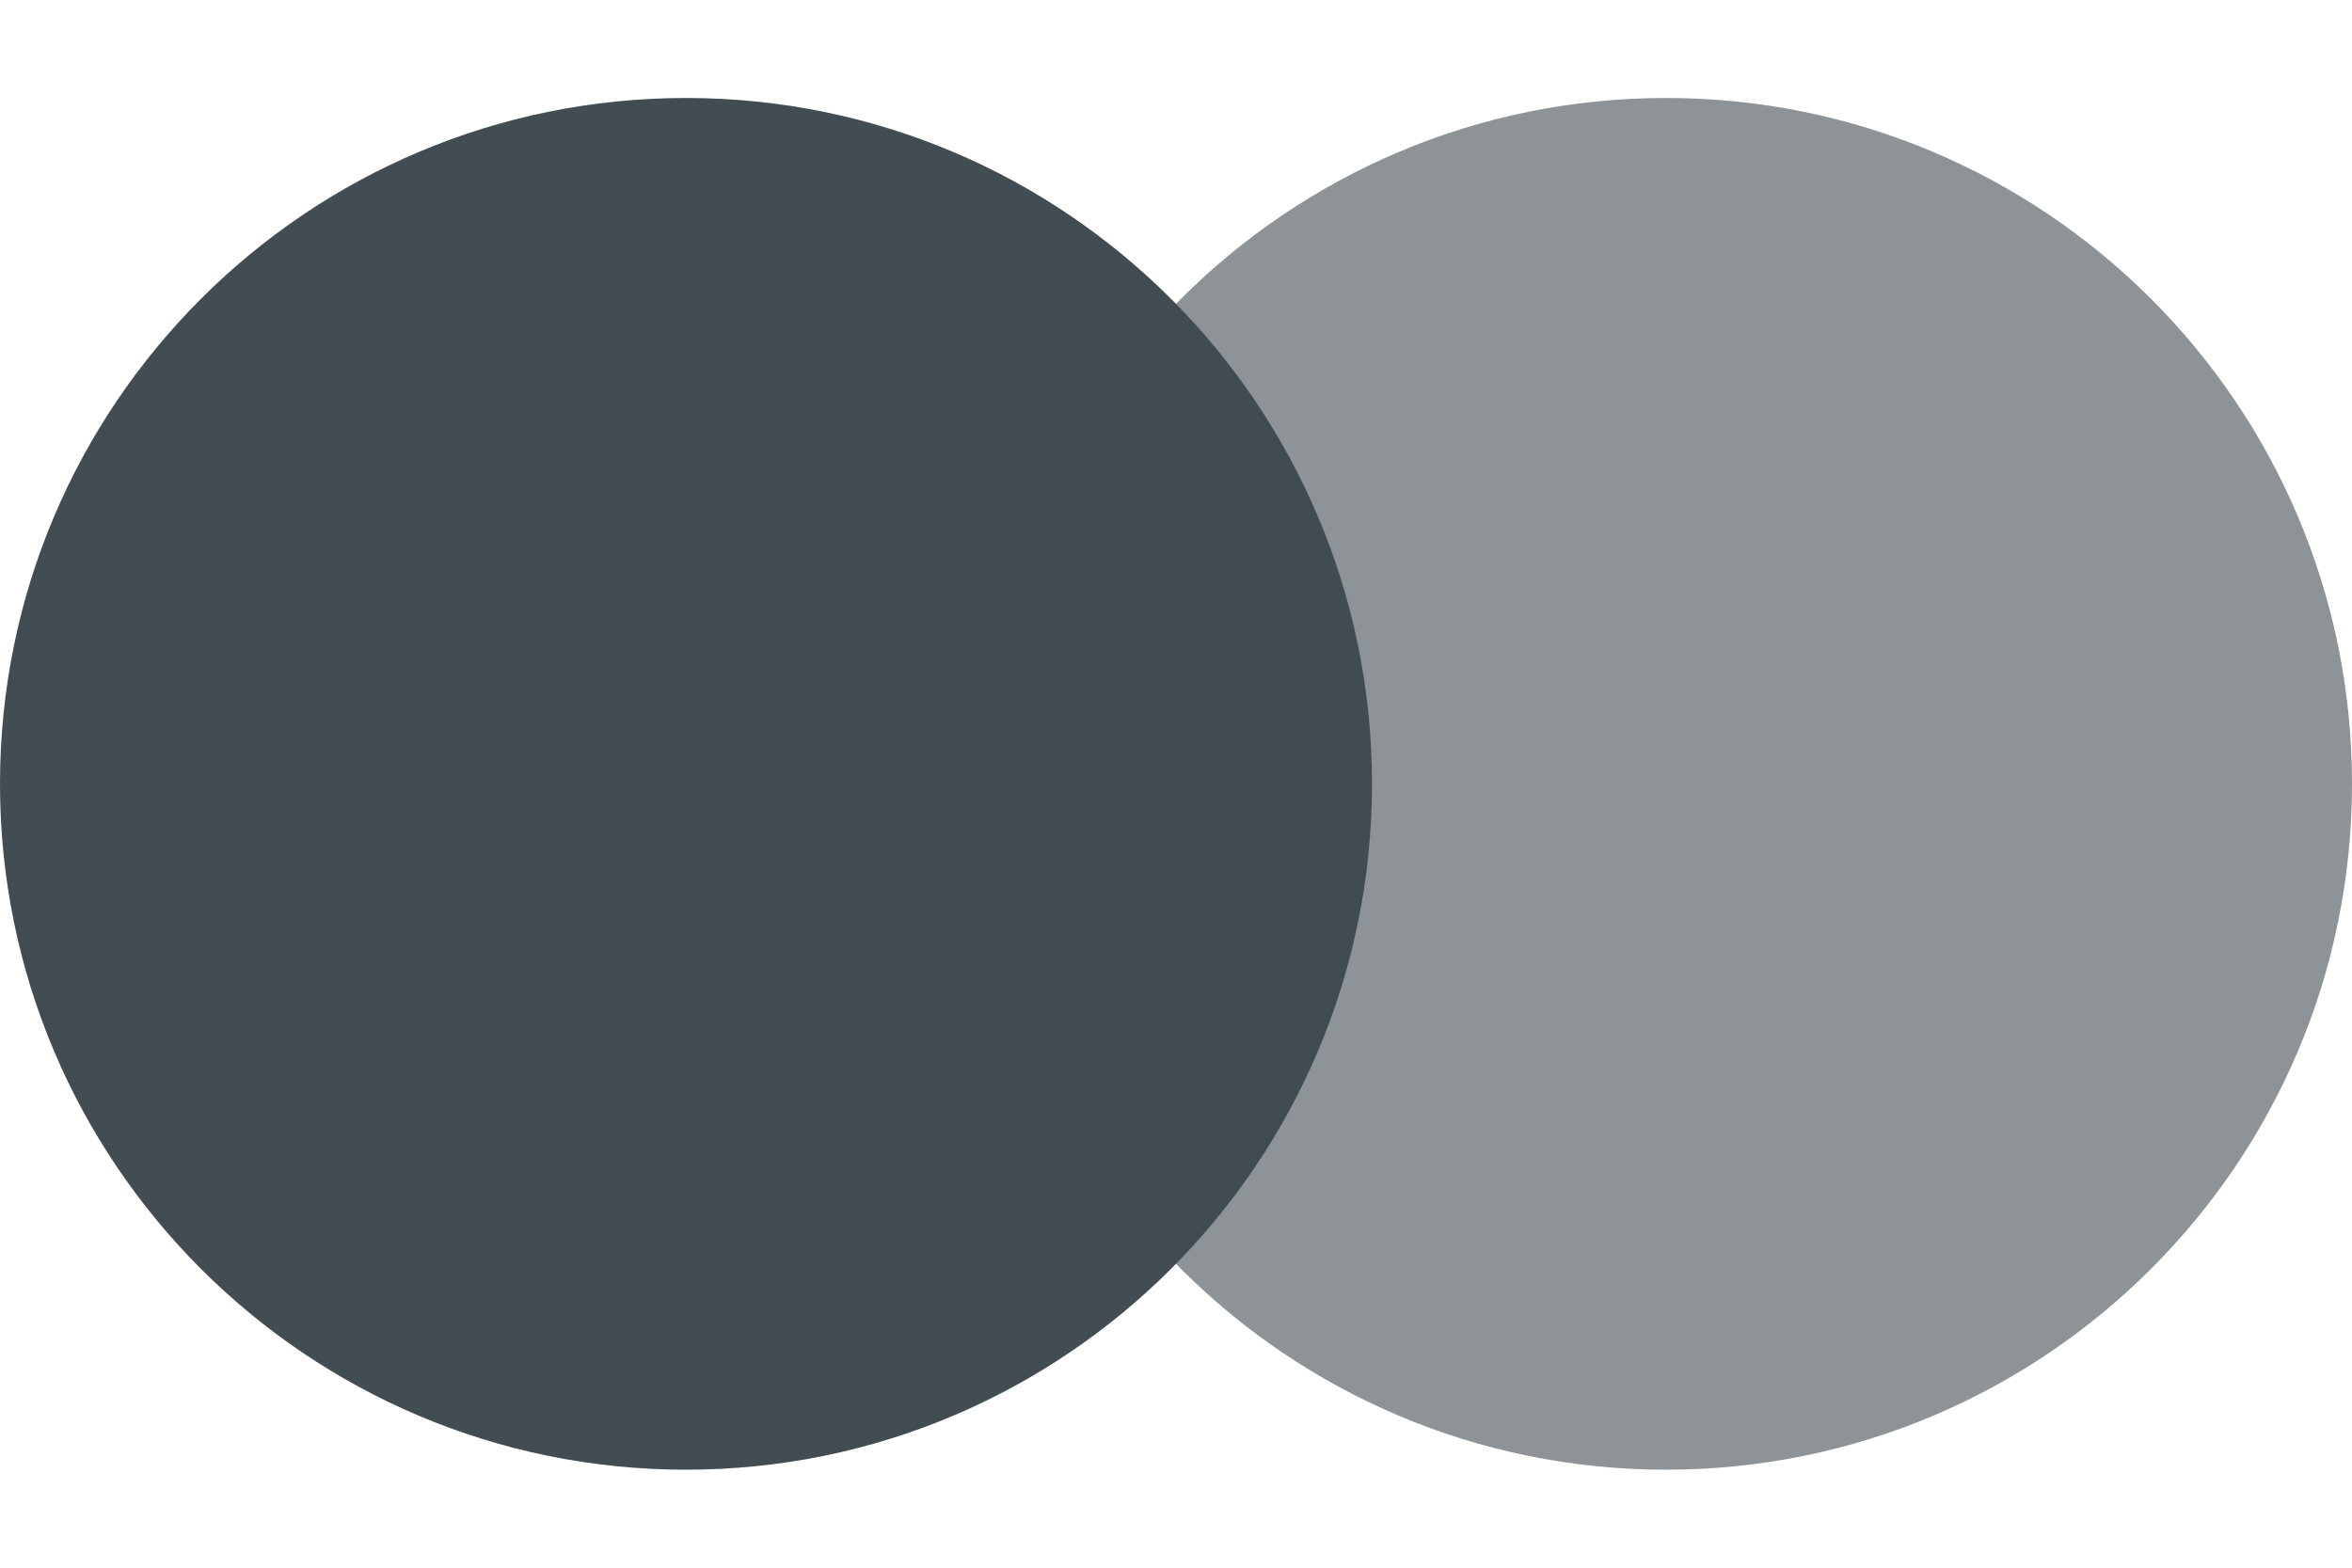
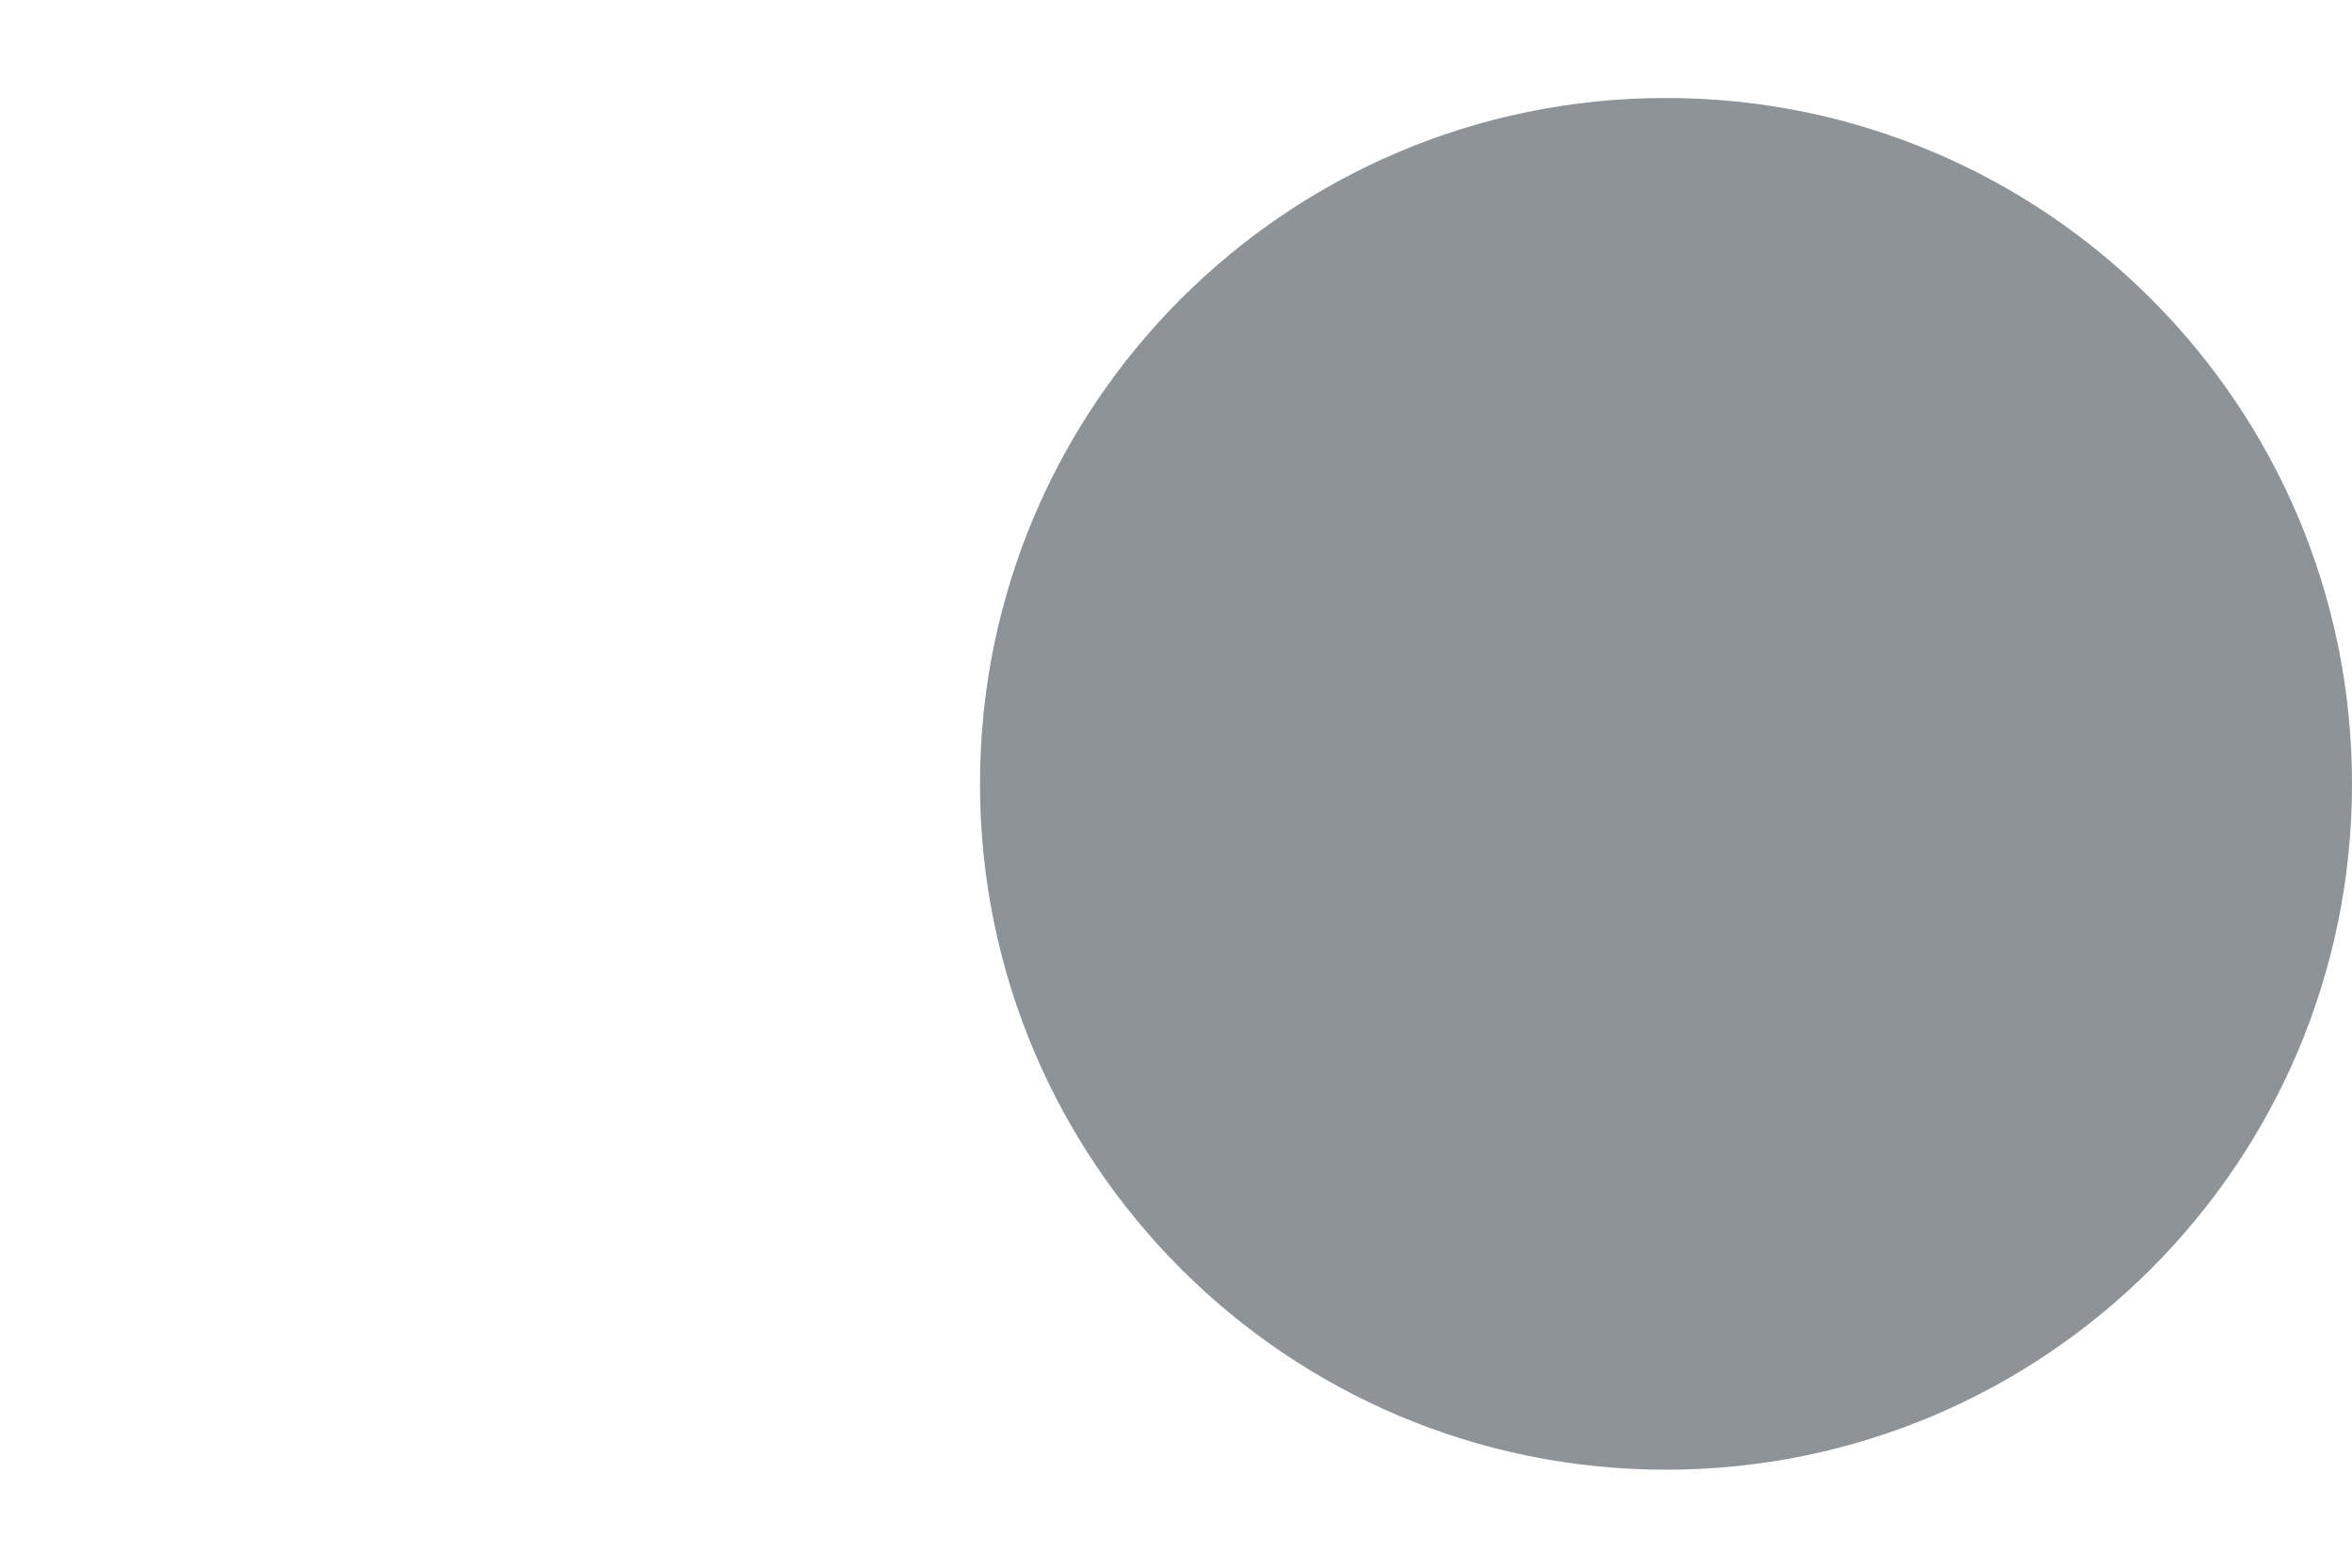
<svg xmlns="http://www.w3.org/2000/svg" width="24" height="16" viewBox="0 0 24 16" fill="none">
-   <path d="M7 15C10.866 15 14 11.866 14 8C14 4.134 10.866 1 7 1C3.134 1 0 4.134 0 8C0 11.866 3.134 15 7 15Z" fill="#424C53" />
  <path d="M17 15C20.866 15 24 11.866 24 8C24 4.134 20.866 1 17 1C13.134 1 10 4.134 10 8C10 11.866 13.134 15 17 15Z" fill="#424C53" fill-opacity="0.6" />
</svg>